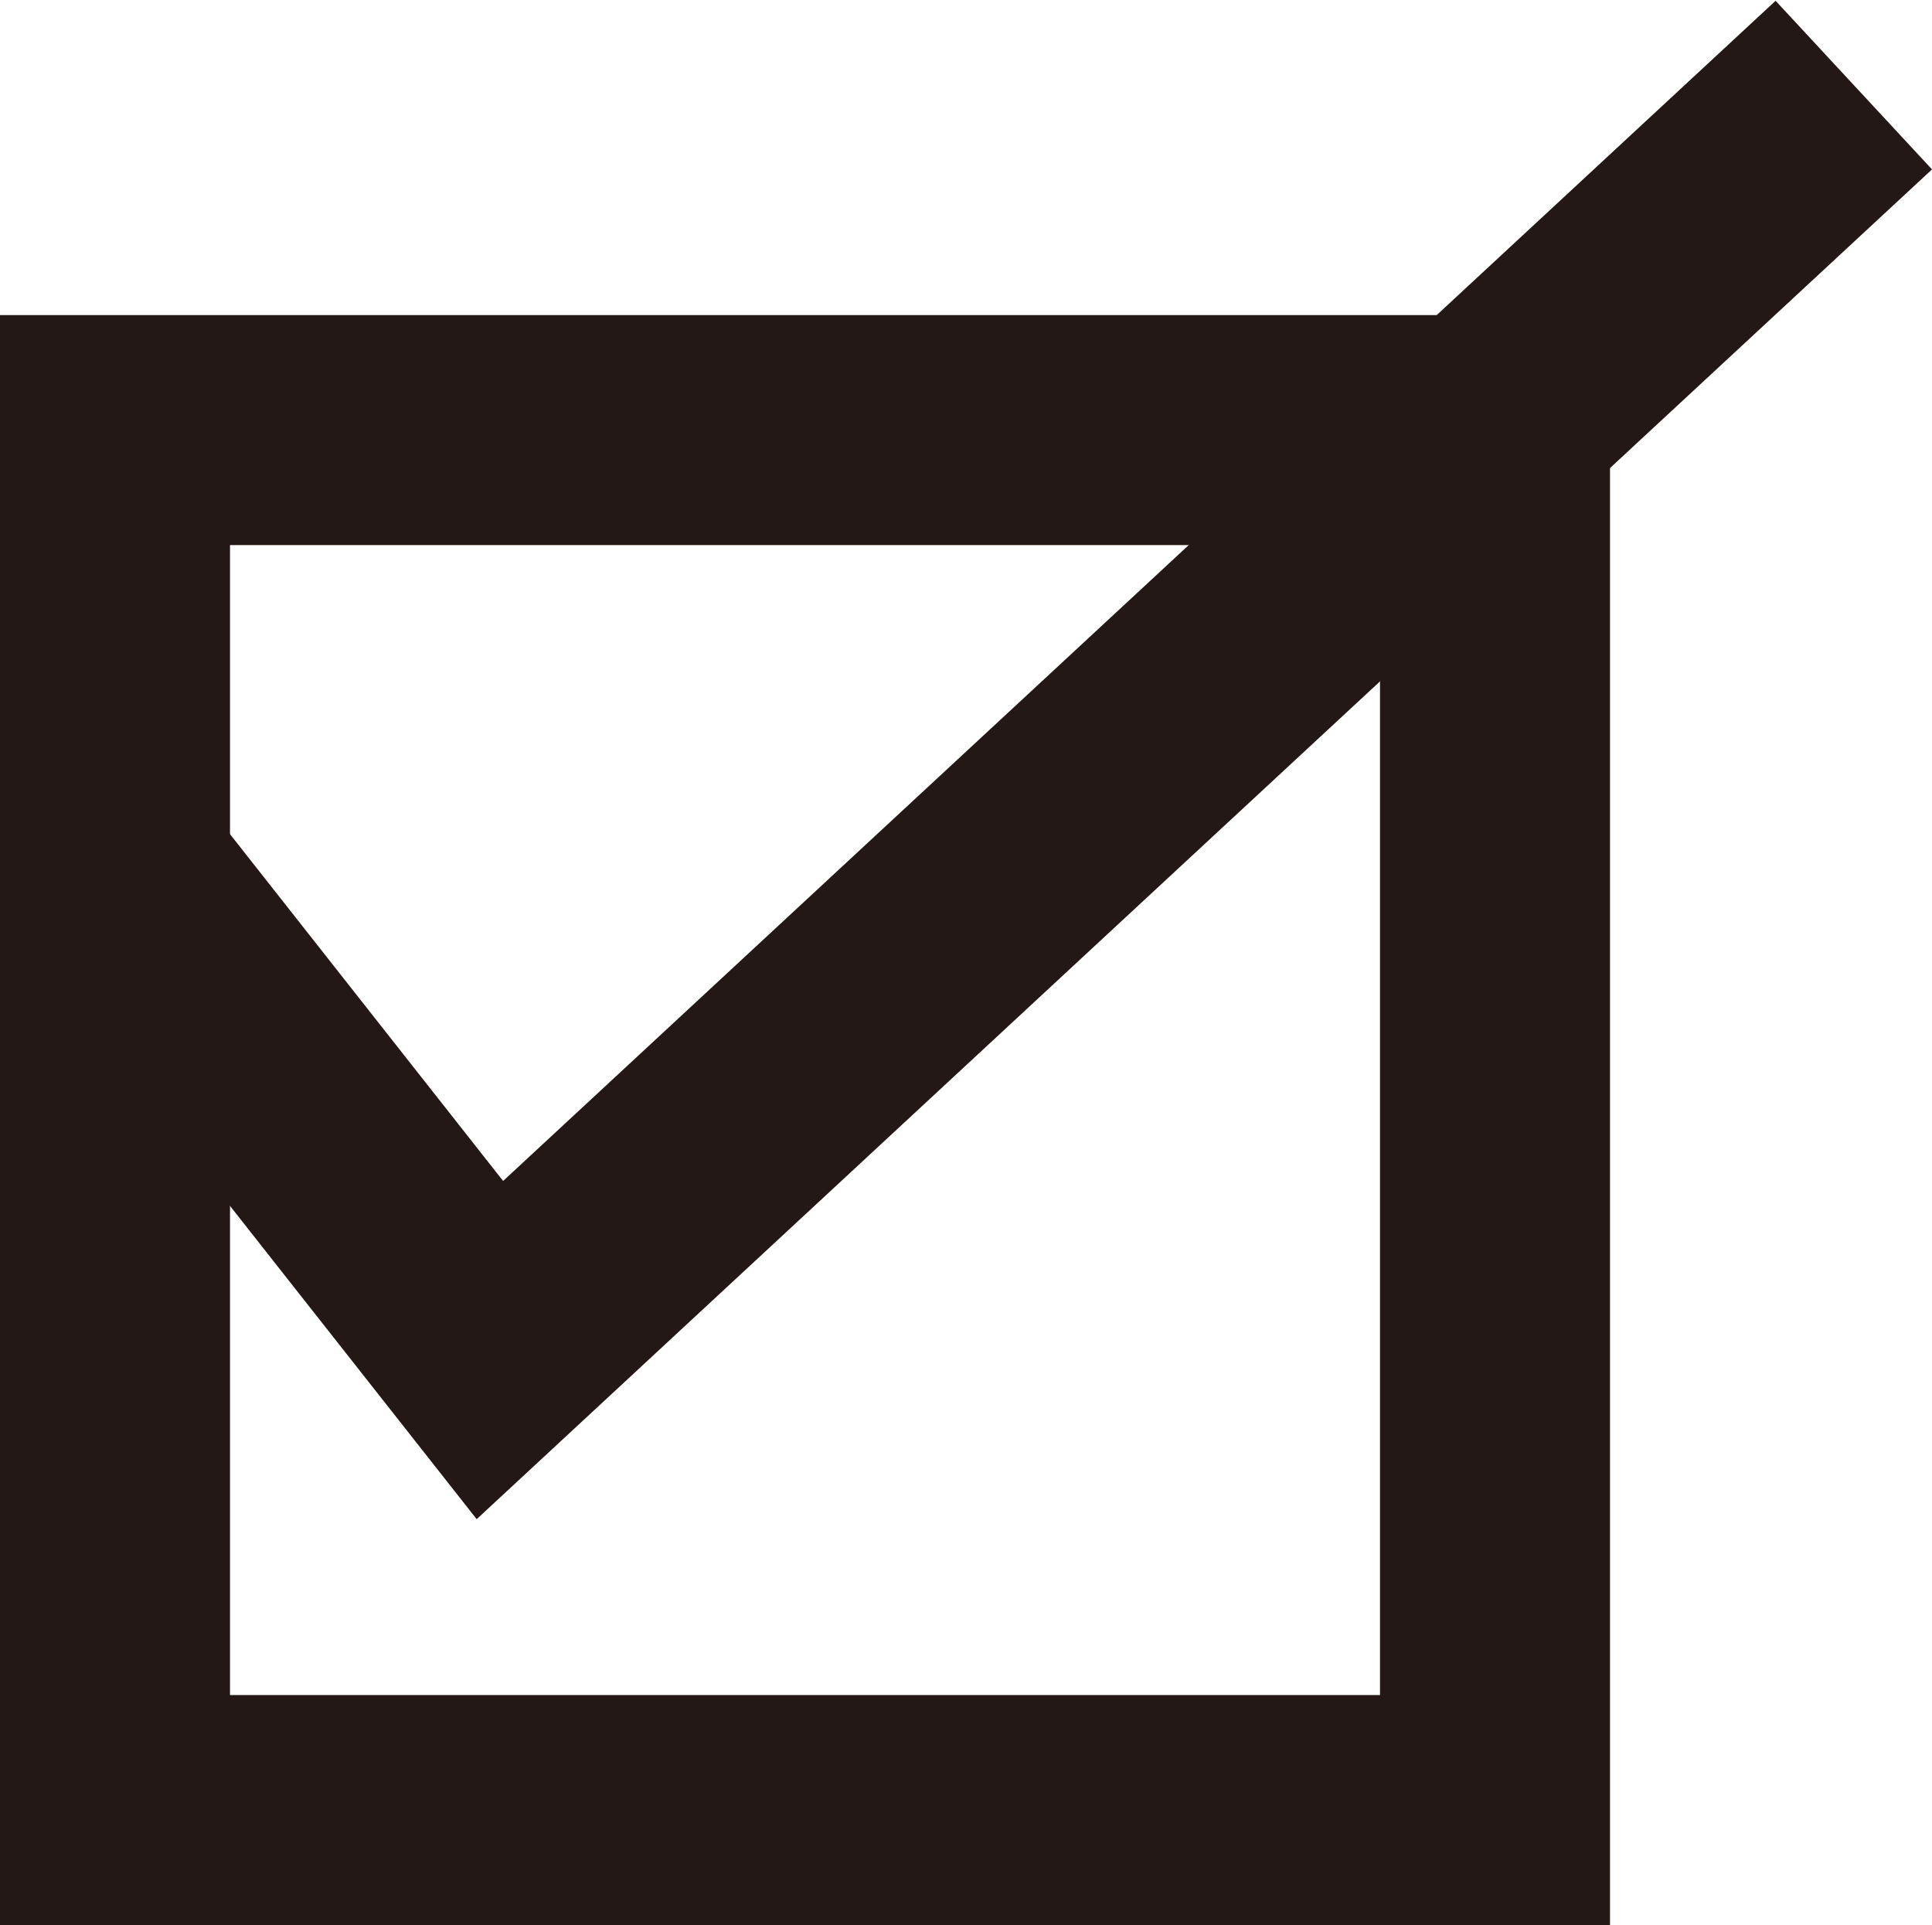
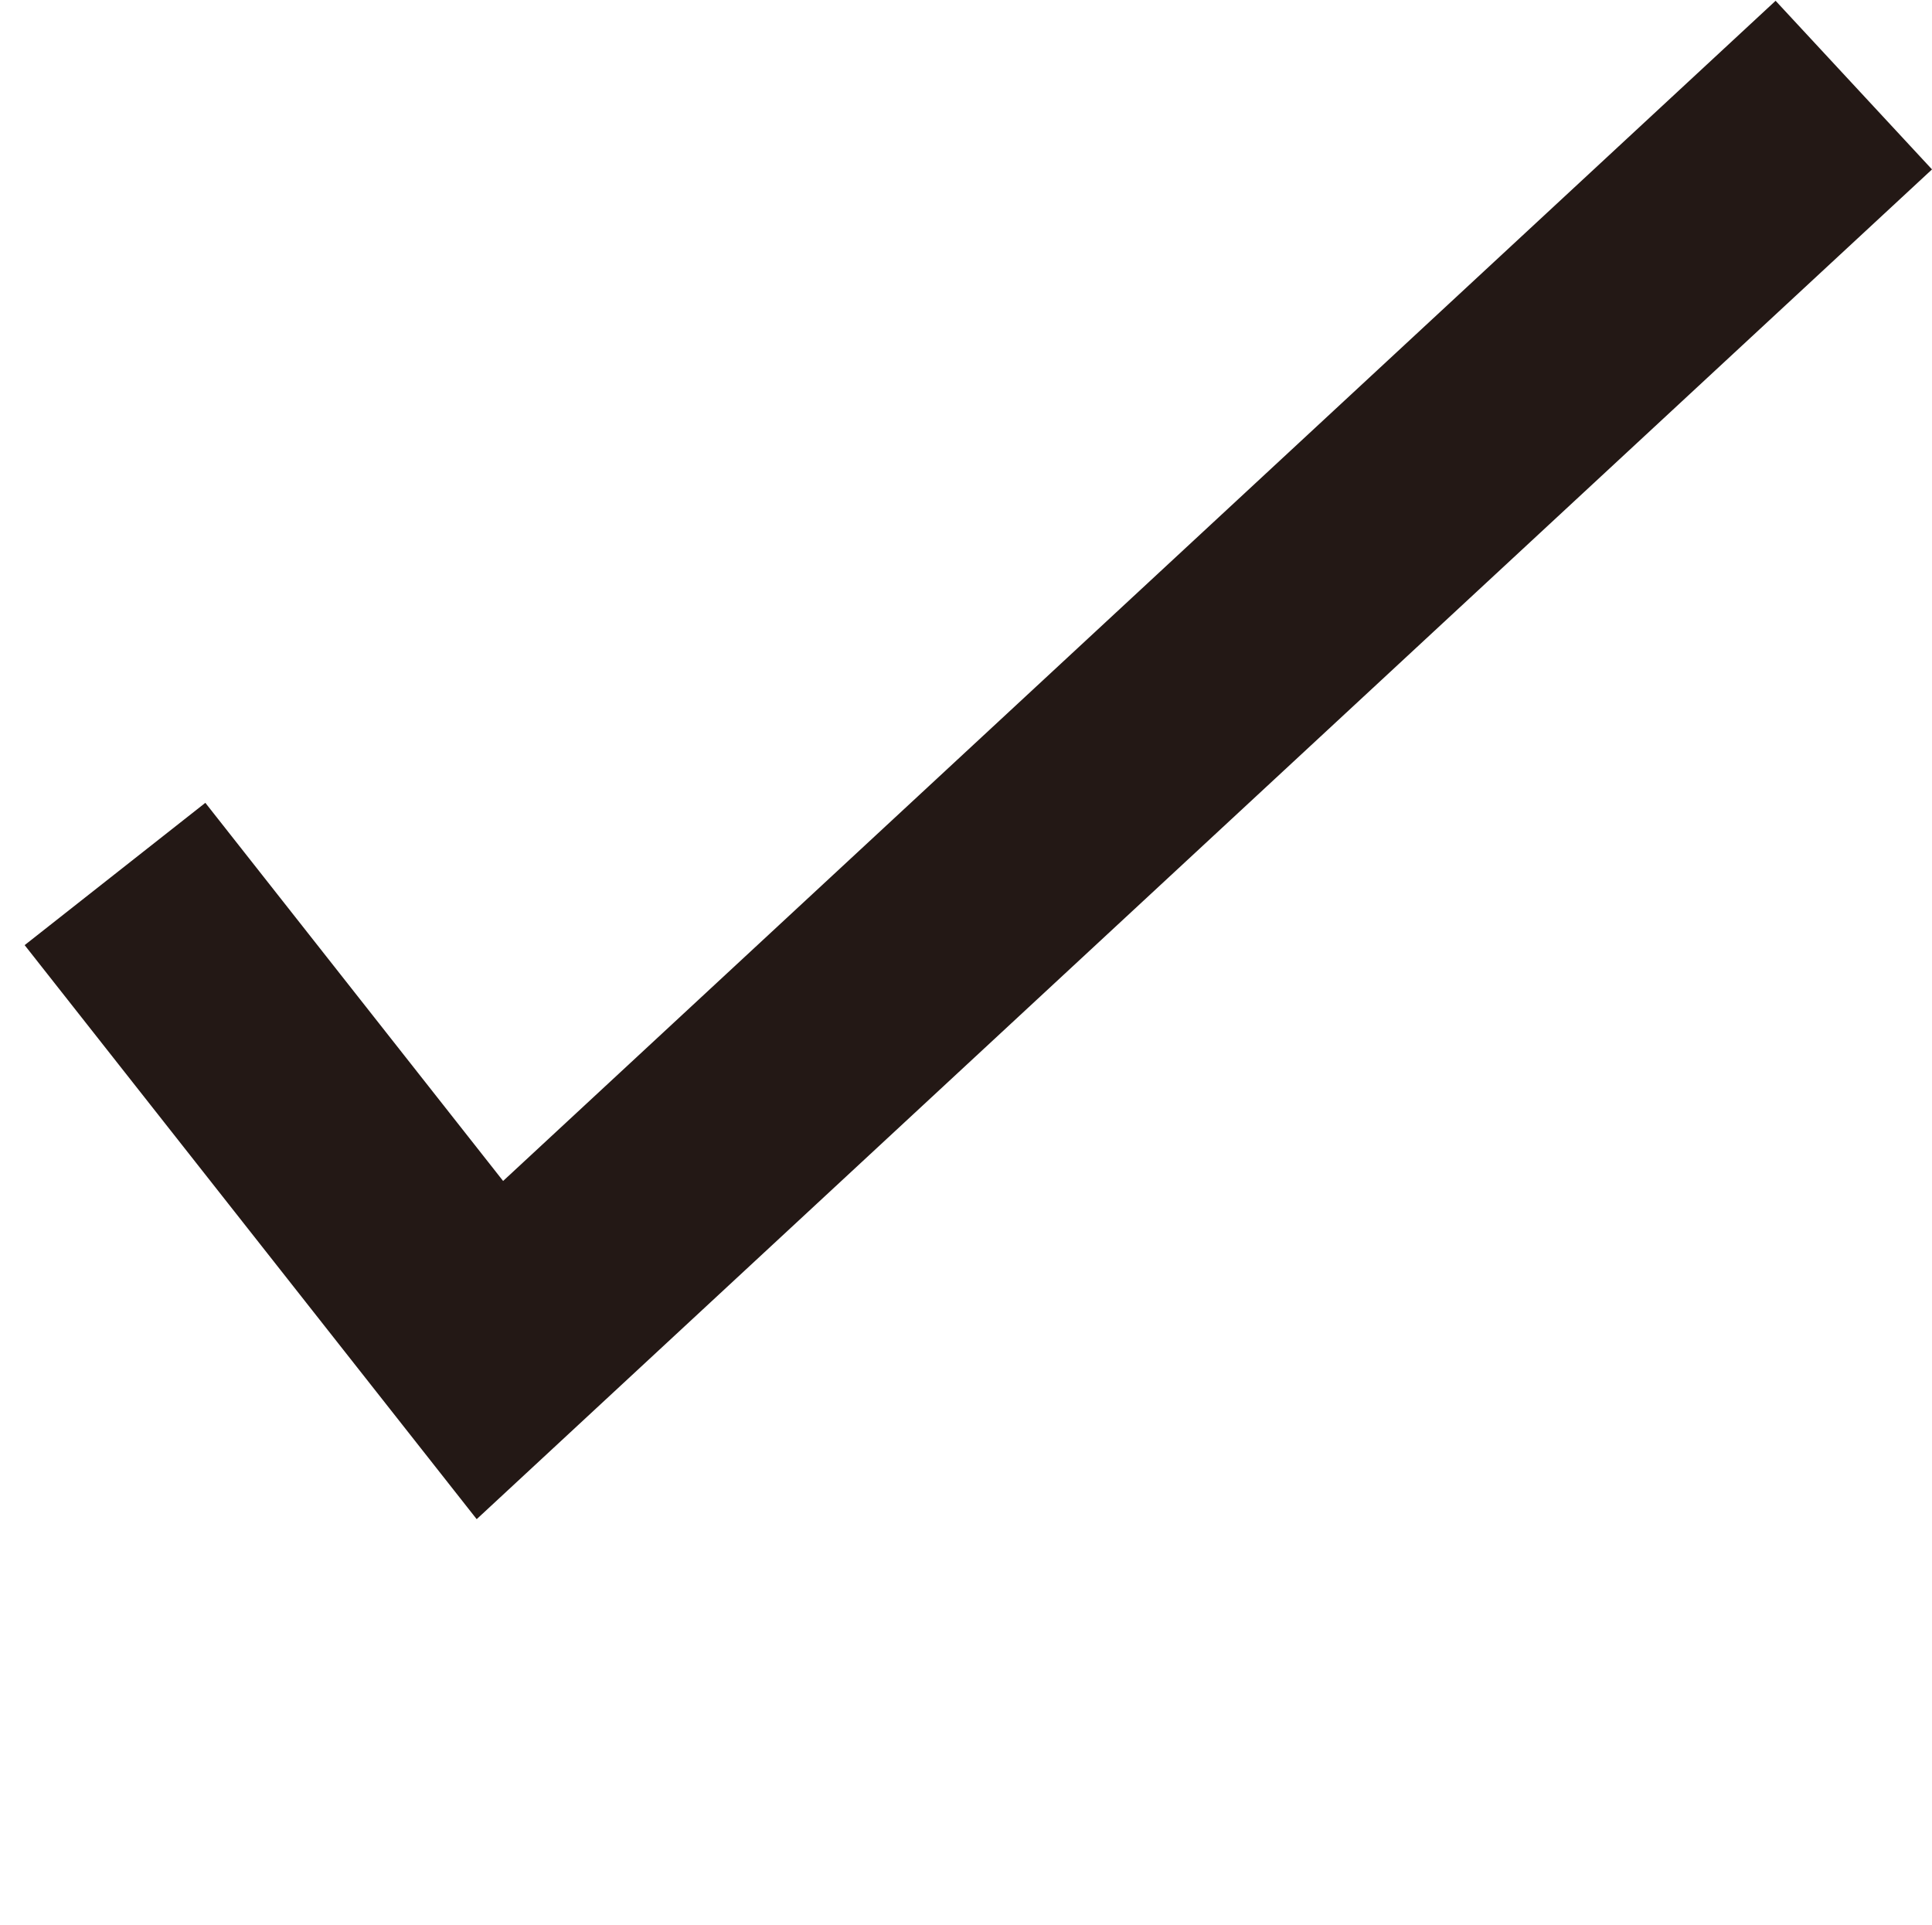
<svg xmlns="http://www.w3.org/2000/svg" id="_レイヤー_2" viewBox="0 0 8.4 8.37">
  <defs>
    <style>.cls-1{fill:none;stroke:#231815;stroke-miterlimit:10;}</style>
  </defs>
  <g id="_レイアウト">
    <g>
-       <rect class="cls-1" x=".5" y="1.87" width="6" height="6" />
      <polyline class="cls-1" points=".5 3.8 2.13 5.87 8.06 .37" />
    </g>
  </g>
</svg>